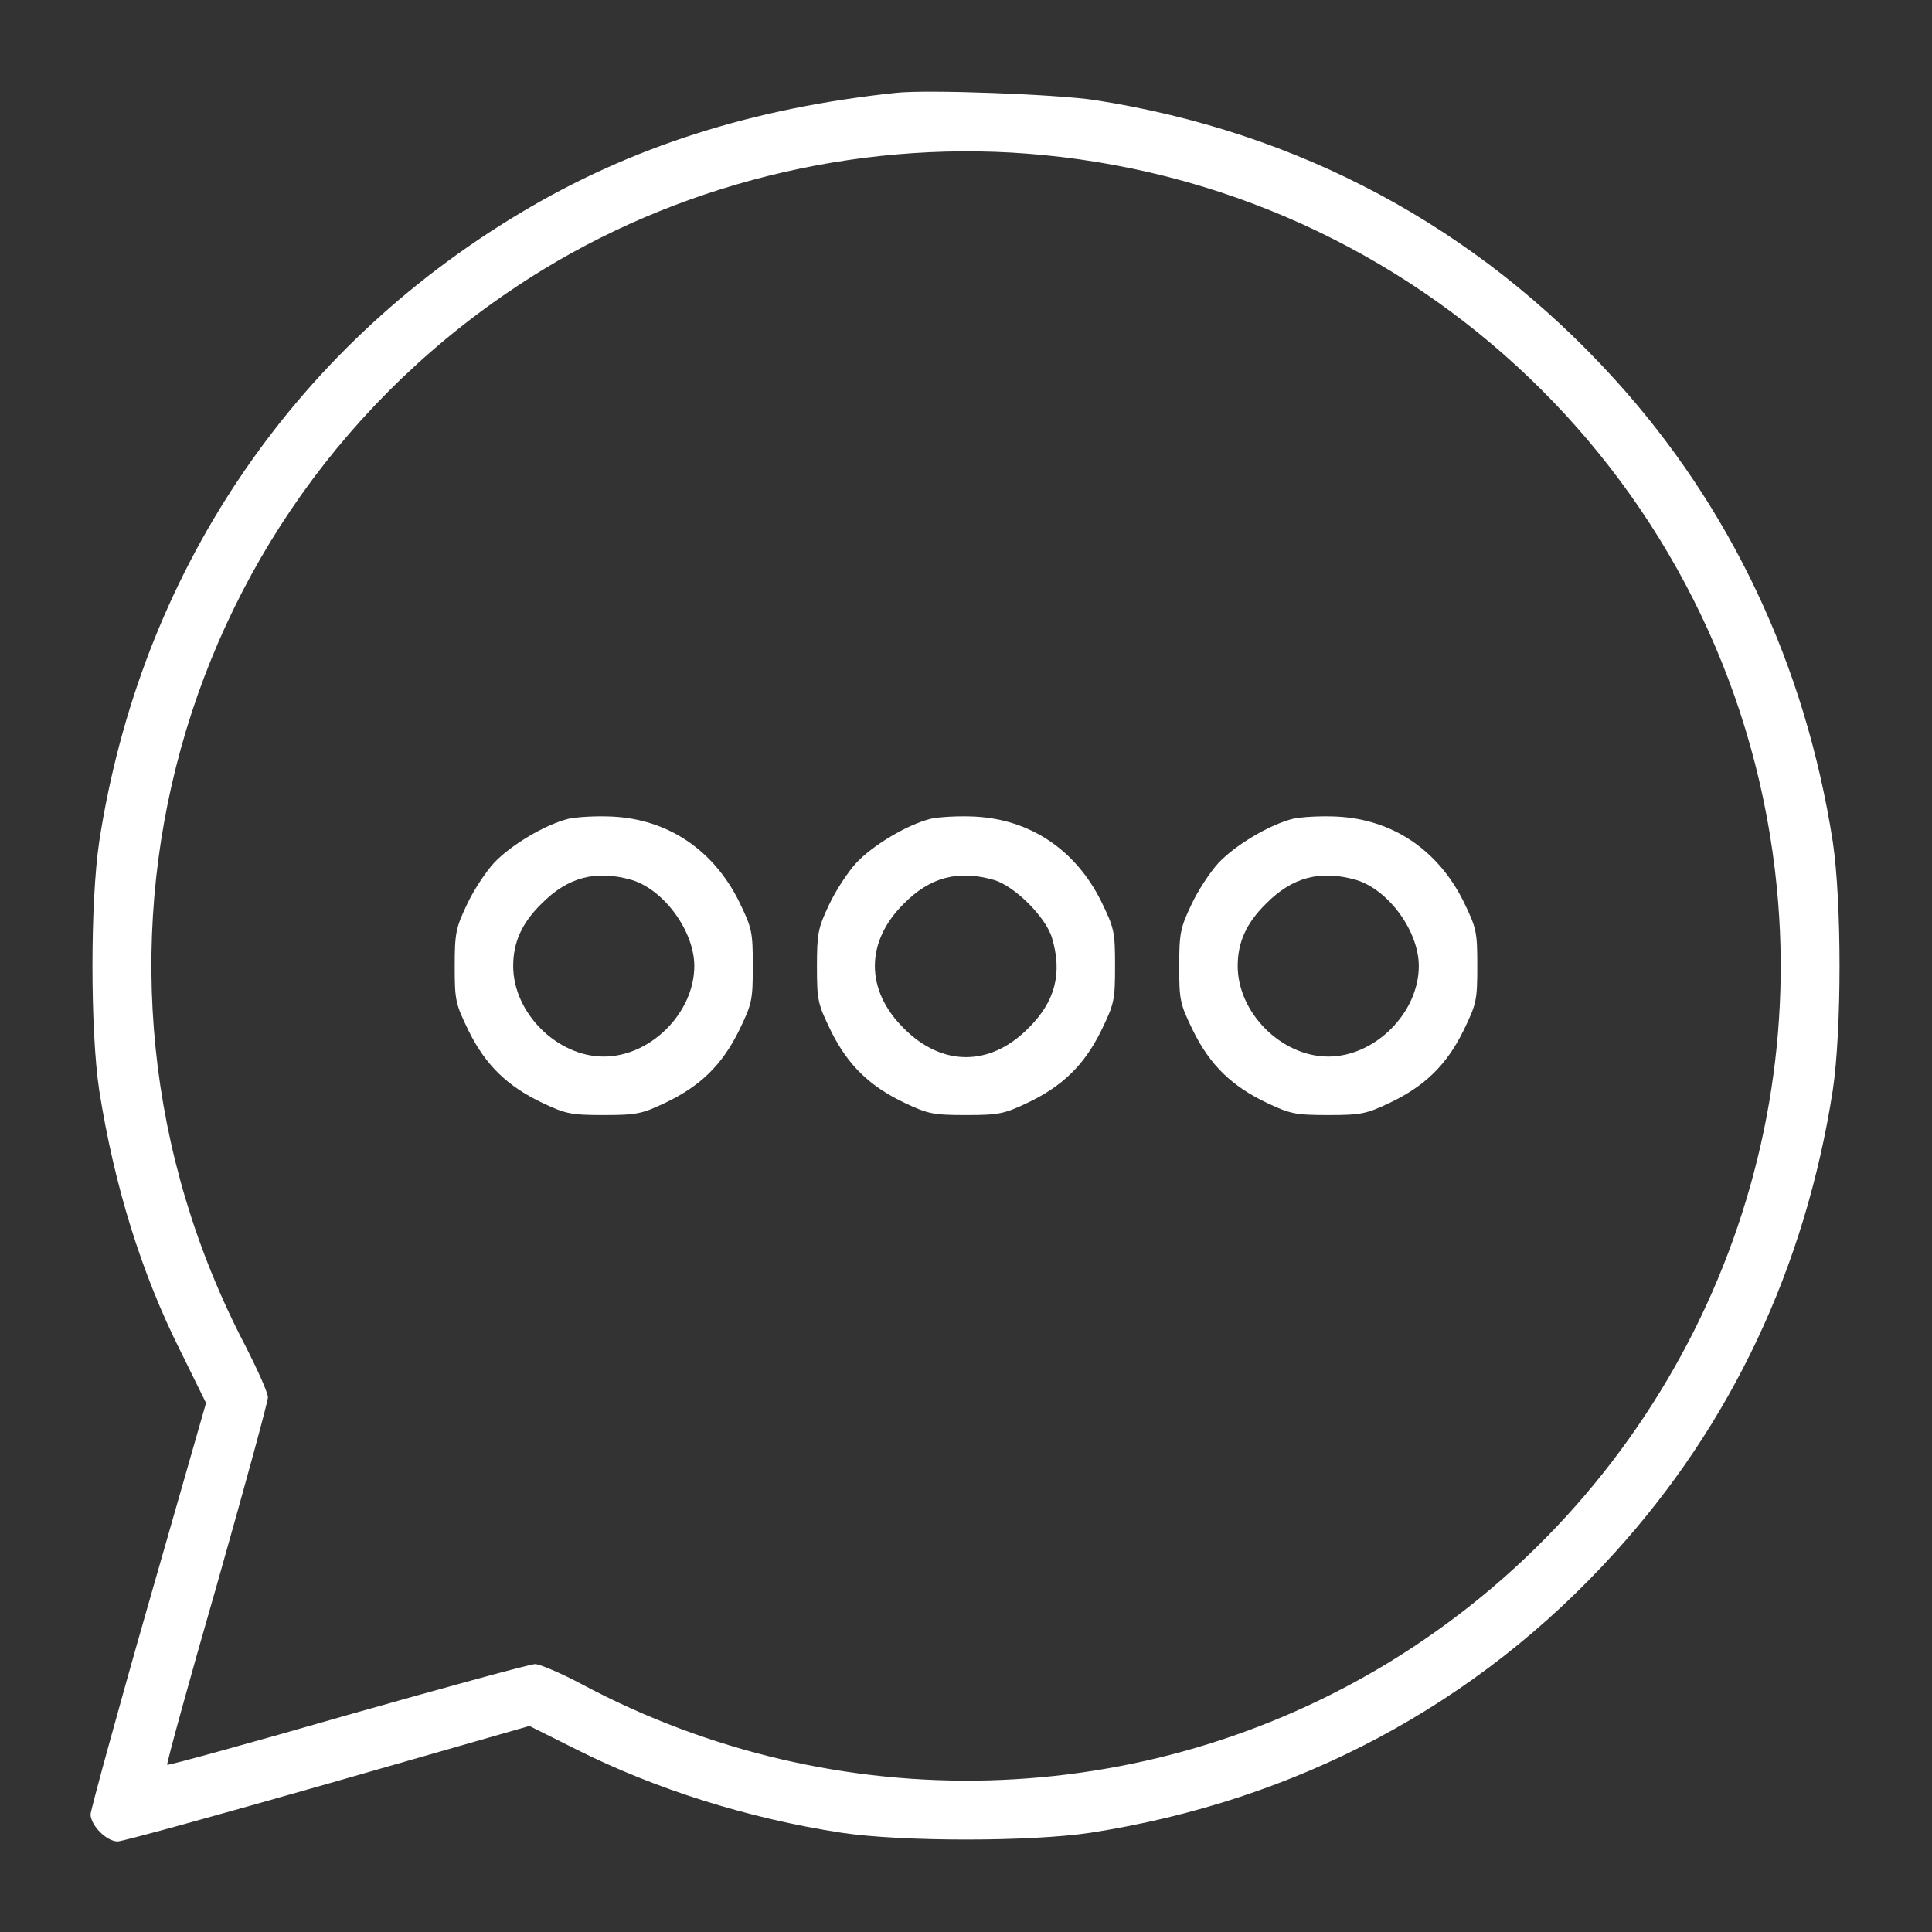
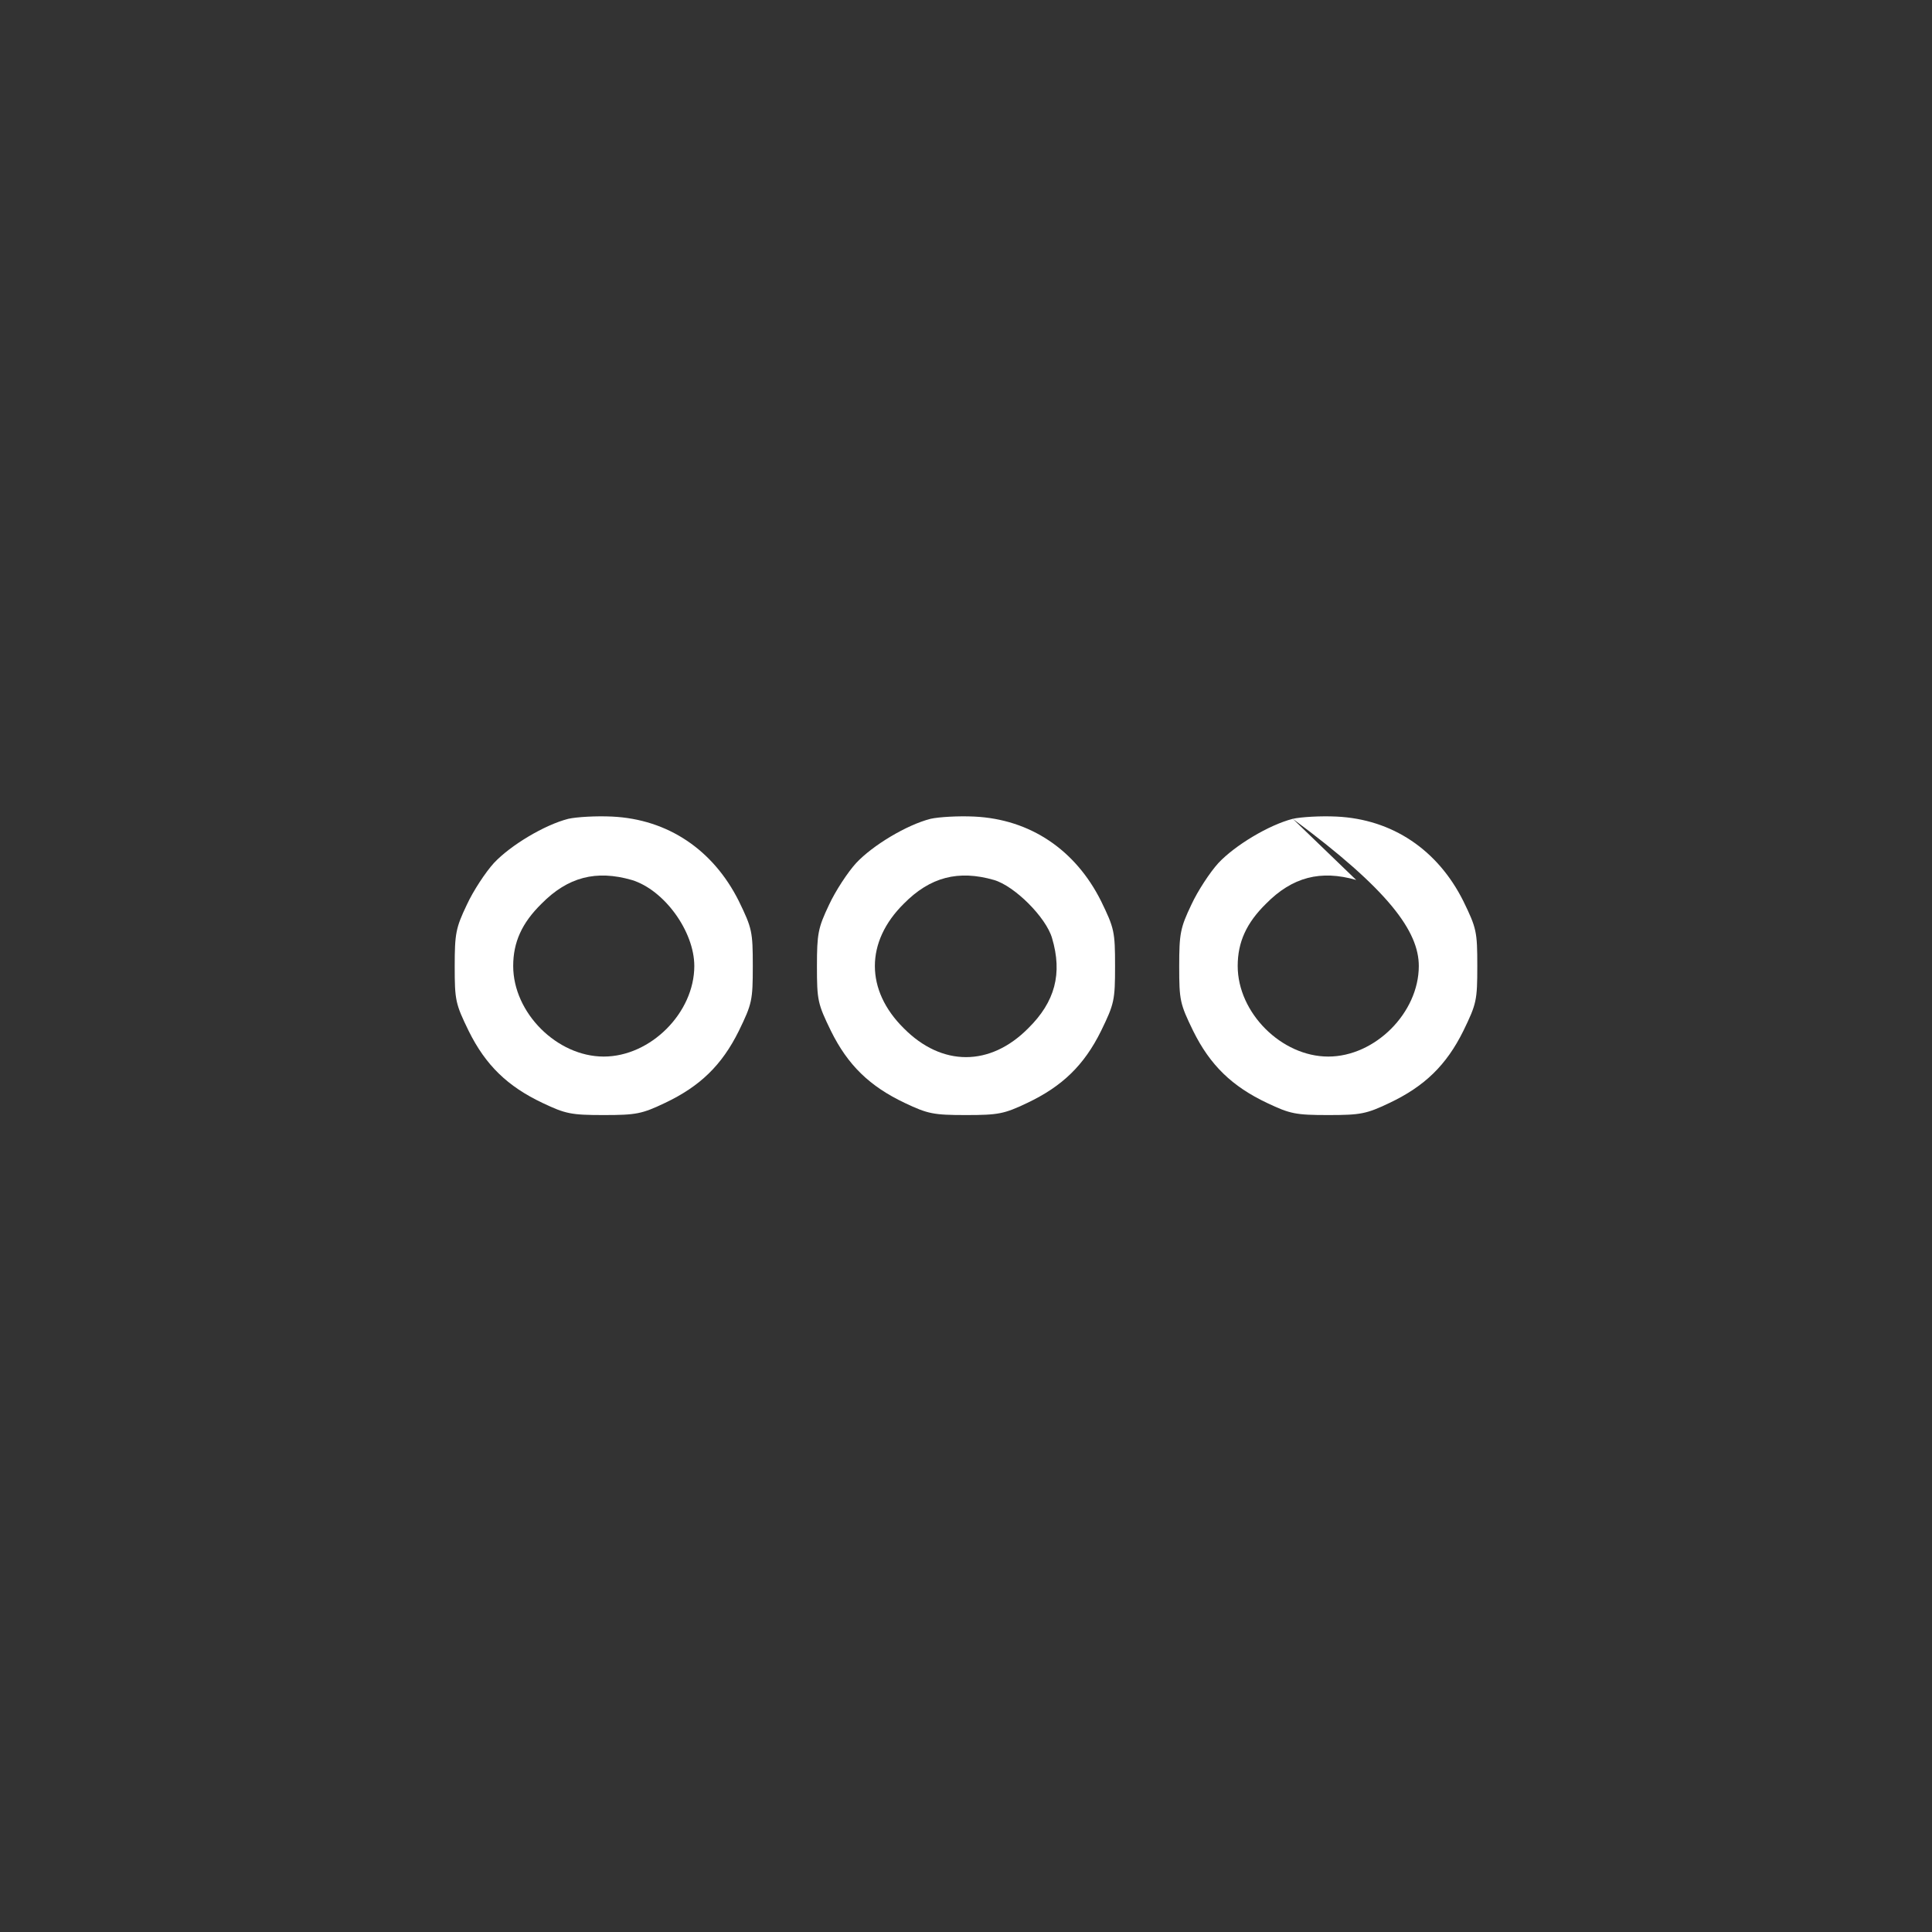
<svg xmlns="http://www.w3.org/2000/svg" width="73" height="73" viewBox="0 0 73 73" fill="none">
  <rect x="0" y="0" width="73" height="73" fill="#333333" stroke="none" />
-   <path d="M33.862 3.507C28.444 4.078 23.825 5.546 19.647 8.056C10.979 13.245 5.304 21.715 3.75 31.795C3.408 34.076 3.408 38.938 3.75 41.205C4.32 44.798 5.332 48.092 6.829 51.072L7.785 53.011L5.603 60.624C4.406 64.802 3.436 68.366 3.422 68.552C3.422 68.965 4.021 69.578 4.448 69.578C4.634 69.578 8.198 68.594 12.39 67.397L20.004 65.215L21.772 66.099C24.78 67.611 28.273 68.708 31.795 69.25C34.076 69.592 38.938 69.592 41.205 69.25C49.004 68.038 55.805 64.417 60.995 58.685C65.415 53.823 68.209 47.892 69.25 41.205C69.592 38.924 69.592 34.076 69.25 31.795C68.209 25.122 65.401 19.163 60.995 14.315C55.777 8.569 49.075 4.976 41.348 3.778C39.908 3.564 35.074 3.379 33.862 3.507ZM39.437 5.86C54.108 7.286 65.714 18.877 67.14 33.563C68.281 45.254 62.563 56.66 52.469 62.82C43.215 68.452 31.638 68.78 22 63.647C21.201 63.219 20.389 62.877 20.218 62.877C20.032 62.877 16.853 63.747 13.131 64.802C9.424 65.871 6.359 66.712 6.316 66.684C6.288 66.641 7.129 63.576 8.198 59.869C9.253 56.147 10.123 52.968 10.123 52.797C10.123 52.626 9.738 51.77 9.282 50.872C1.697 36.386 6.587 18.692 20.531 10.18C26.12 6.772 32.907 5.218 39.437 5.86Z" fill="white" />
  <path d="M21.472 30.939C20.574 31.168 19.291 31.938 18.663 32.608C18.35 32.95 17.879 33.663 17.637 34.19C17.223 35.06 17.181 35.274 17.181 36.514C17.181 37.797 17.209 37.926 17.708 38.952C18.35 40.25 19.177 41.048 20.503 41.676C21.372 42.089 21.586 42.132 22.812 42.132C24.039 42.132 24.253 42.089 25.122 41.676C26.448 41.048 27.275 40.25 27.917 38.952C28.416 37.926 28.444 37.797 28.444 36.5C28.444 35.203 28.416 35.074 27.917 34.048C26.947 32.109 25.236 30.954 23.126 30.854C22.527 30.825 21.786 30.868 21.472 30.939ZM23.868 33.249C25.094 33.62 26.234 35.188 26.234 36.5C26.234 38.268 24.581 39.922 22.812 39.922C21.044 39.922 19.391 38.268 19.391 36.5C19.391 35.602 19.719 34.875 20.46 34.148C21.458 33.135 22.527 32.864 23.868 33.249Z" fill="white" />
  <path d="M35.16 30.939C34.261 31.168 32.978 31.938 32.351 32.608C32.037 32.95 31.567 33.663 31.324 34.19C30.911 35.06 30.868 35.274 30.868 36.514C30.868 37.797 30.897 37.926 31.396 38.952C32.037 40.25 32.864 41.048 34.19 41.676C35.06 42.089 35.274 42.132 36.5 42.132C37.726 42.132 37.94 42.089 38.81 41.676C40.136 41.048 40.963 40.25 41.604 38.952C42.103 37.926 42.132 37.797 42.132 36.5C42.132 35.203 42.103 35.074 41.604 34.048C40.635 32.109 38.924 30.954 36.814 30.854C36.215 30.825 35.473 30.868 35.16 30.939ZM37.555 33.249C38.339 33.477 39.523 34.661 39.751 35.445C40.15 36.785 39.865 37.855 38.852 38.852C37.413 40.307 35.587 40.307 34.148 38.852C32.693 37.413 32.693 35.587 34.148 34.148C35.145 33.135 36.215 32.864 37.555 33.249Z" fill="white" />
-   <path d="M48.847 30.939C47.949 31.168 46.666 31.938 46.038 32.608C45.725 32.95 45.254 33.663 45.012 34.19C44.598 35.06 44.556 35.274 44.556 36.514C44.556 37.797 44.584 37.926 45.083 38.952C45.725 40.25 46.552 41.048 47.878 41.676C48.748 42.089 48.961 42.132 50.188 42.132C51.414 42.132 51.627 42.089 52.497 41.676C53.823 41.048 54.65 40.25 55.292 38.952C55.791 37.926 55.819 37.797 55.819 36.5C55.819 35.203 55.791 35.074 55.292 34.048C54.322 32.109 52.611 30.954 50.501 30.854C49.902 30.825 49.161 30.868 48.847 30.939ZM51.243 33.249C52.469 33.62 53.609 35.188 53.609 36.5C53.609 38.268 51.956 39.922 50.188 39.922C48.419 39.922 46.766 38.268 46.766 36.5C46.766 35.602 47.094 34.875 47.835 34.148C48.833 33.135 49.902 32.864 51.243 33.249Z" fill="white" />
+   <path d="M48.847 30.939C47.949 31.168 46.666 31.938 46.038 32.608C45.725 32.95 45.254 33.663 45.012 34.19C44.598 35.06 44.556 35.274 44.556 36.514C44.556 37.797 44.584 37.926 45.083 38.952C45.725 40.25 46.552 41.048 47.878 41.676C48.748 42.089 48.961 42.132 50.188 42.132C51.414 42.132 51.627 42.089 52.497 41.676C53.823 41.048 54.65 40.25 55.292 38.952C55.791 37.926 55.819 37.797 55.819 36.5C55.819 35.203 55.791 35.074 55.292 34.048C54.322 32.109 52.611 30.954 50.501 30.854C49.902 30.825 49.161 30.868 48.847 30.939ZC52.469 33.62 53.609 35.188 53.609 36.5C53.609 38.268 51.956 39.922 50.188 39.922C48.419 39.922 46.766 38.268 46.766 36.5C46.766 35.602 47.094 34.875 47.835 34.148C48.833 33.135 49.902 32.864 51.243 33.249Z" fill="white" />
</svg>